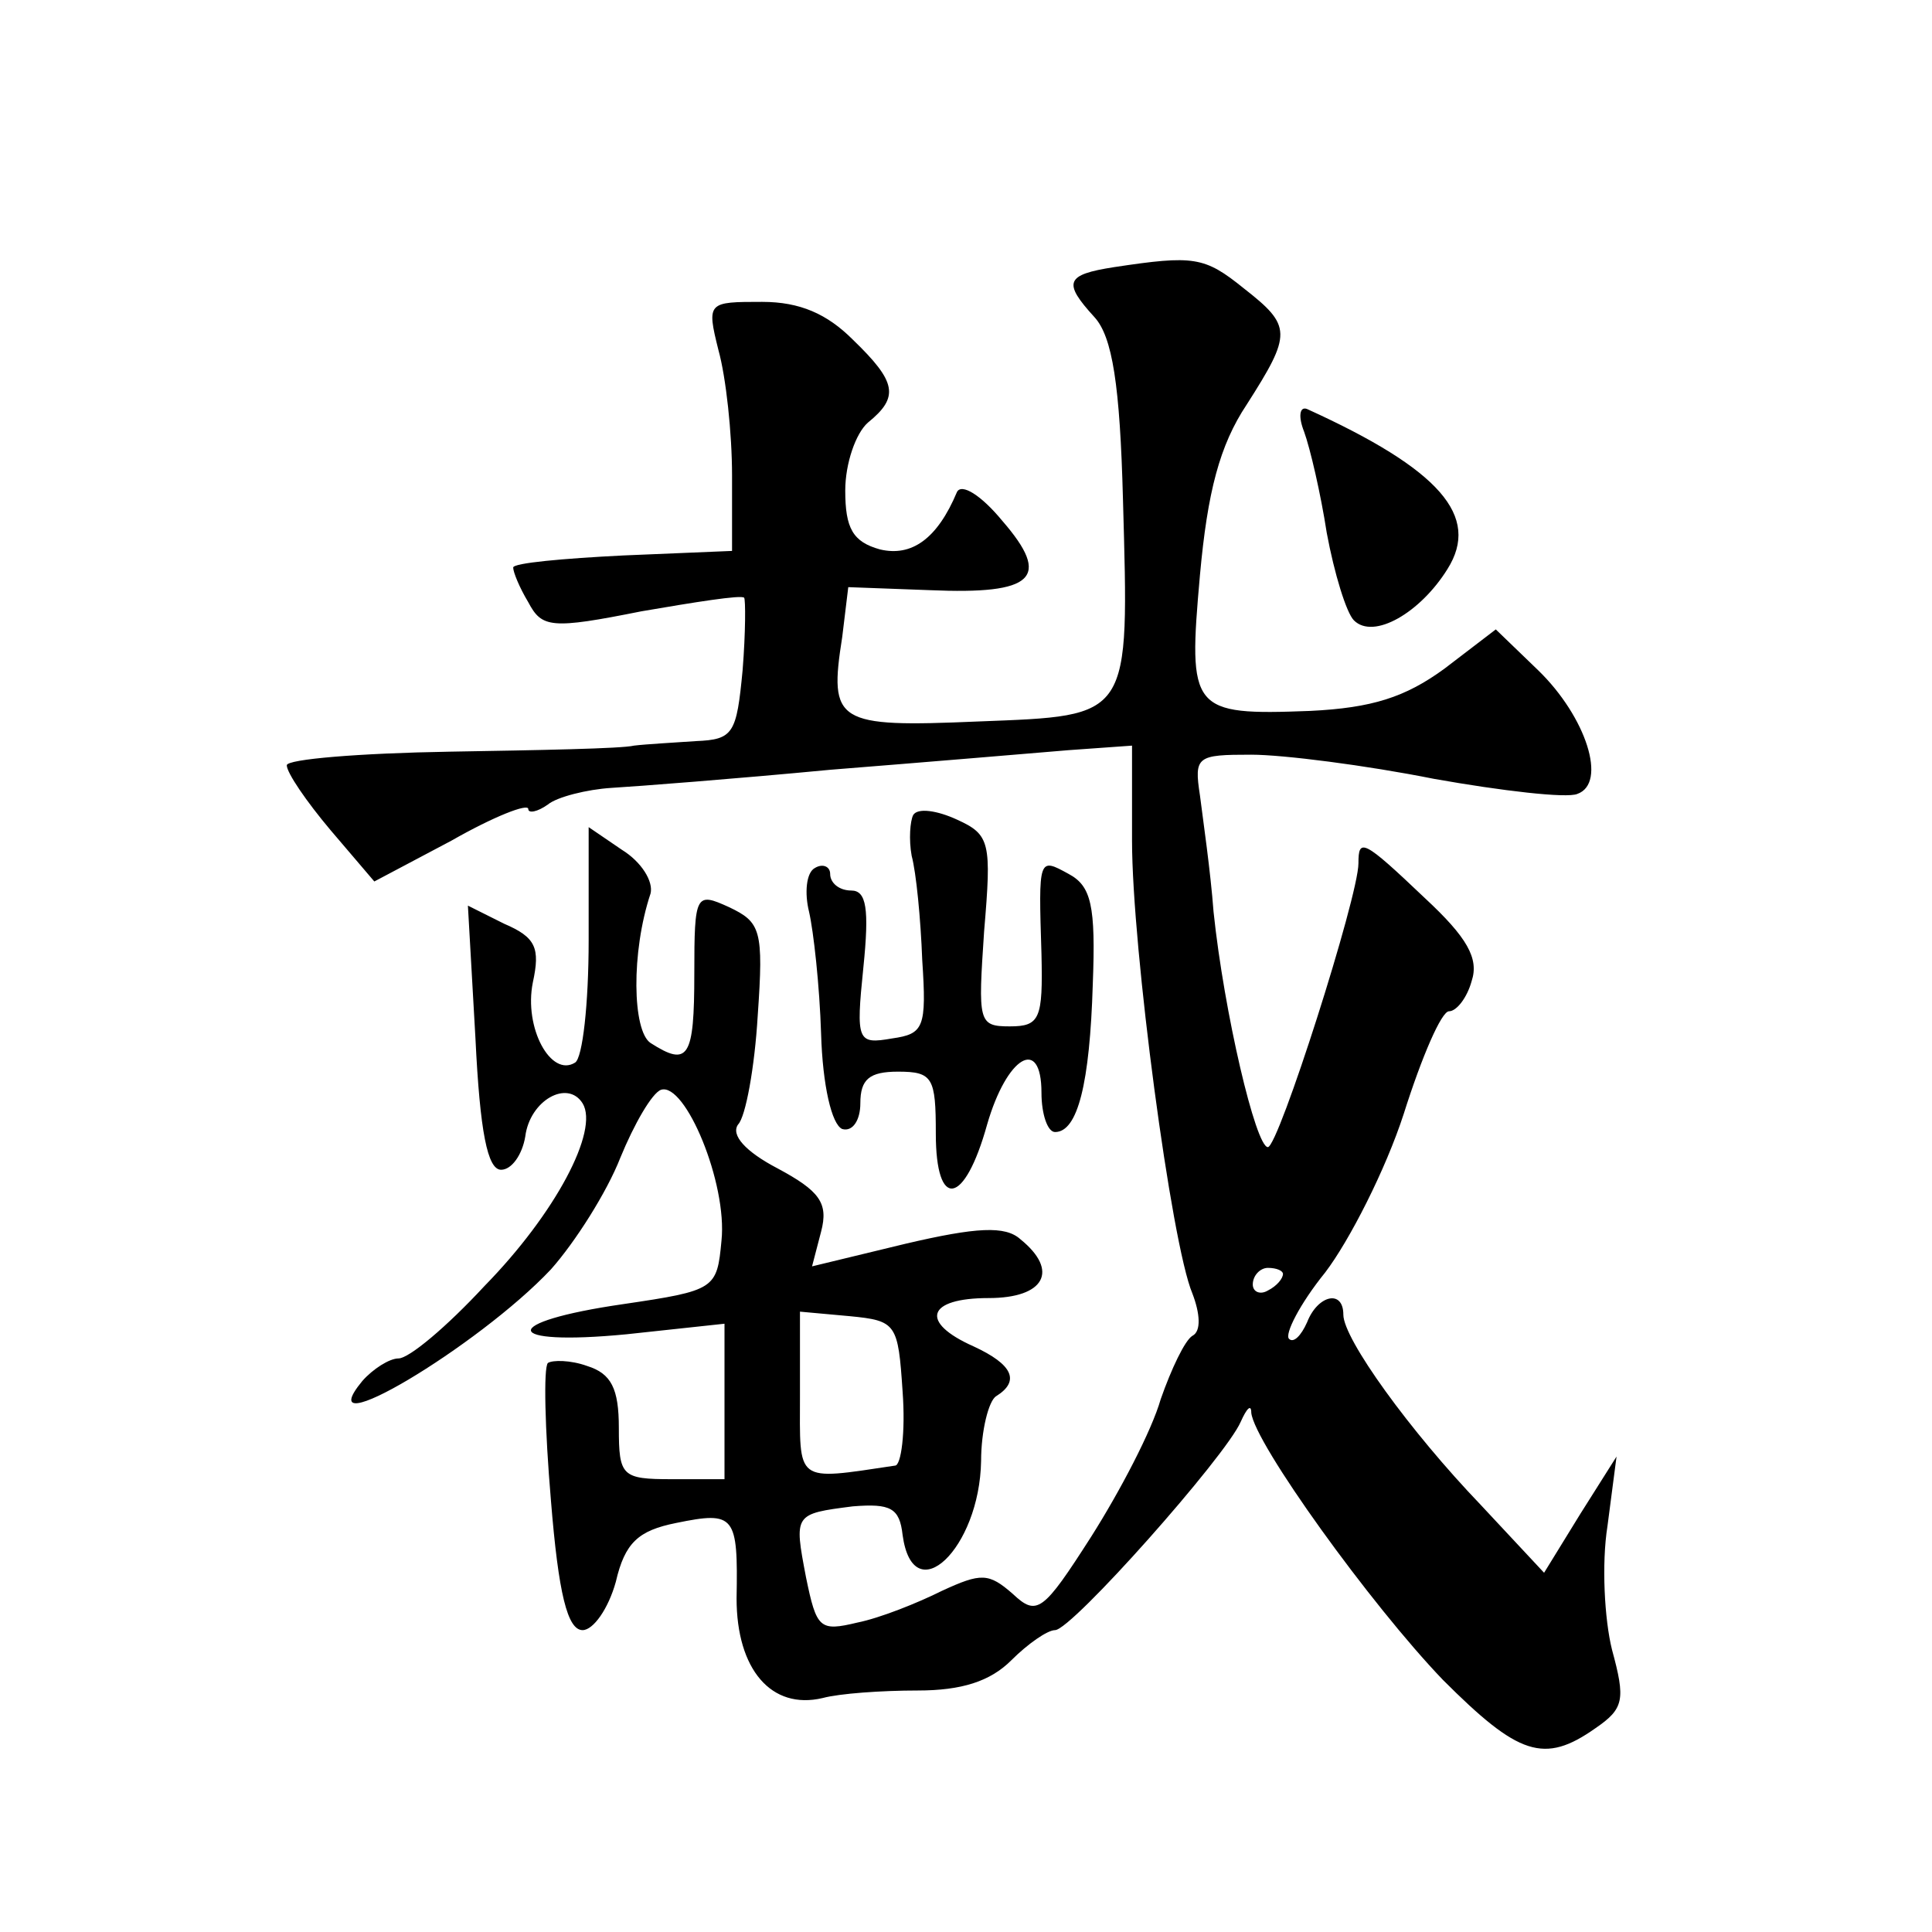
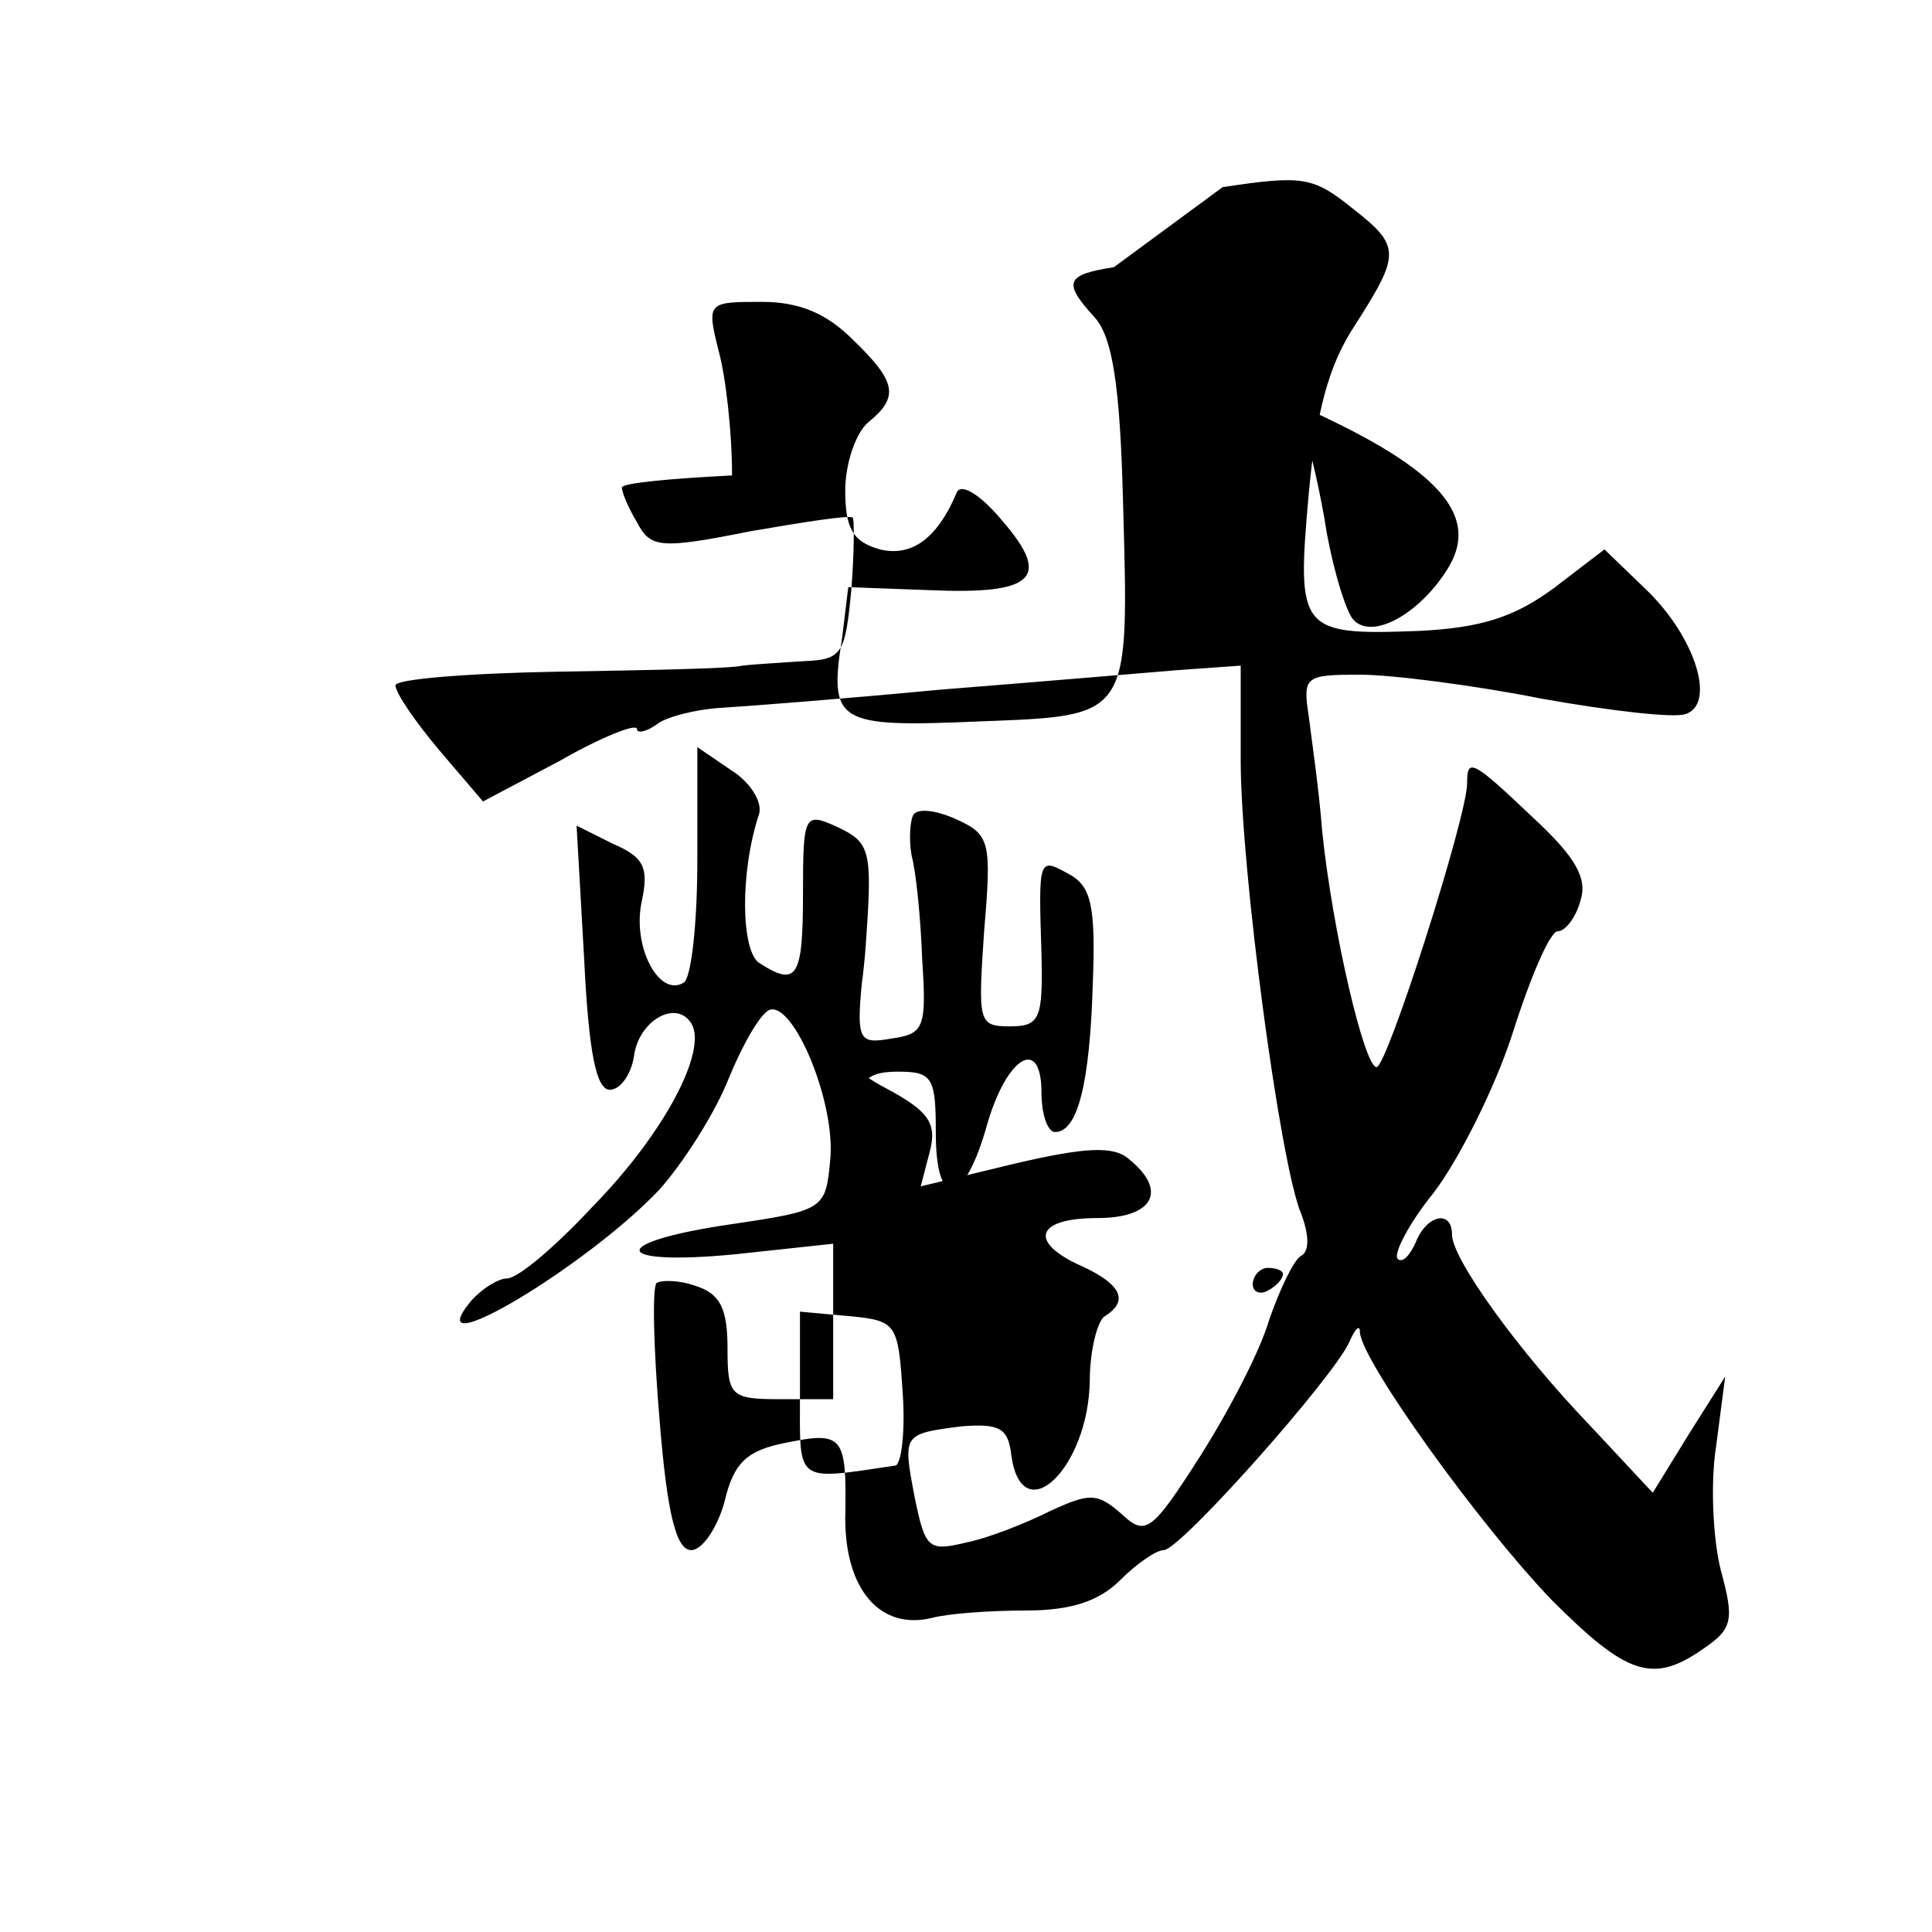
<svg xmlns="http://www.w3.org/2000/svg" version="1.0" width="128pt" height="128pt" viewBox="0 0 128 128" preserveAspectRatio="xMidYMid meet">
  <g transform="translate(0,128) scale(0.1,-0.1)" fill="#0" stroke="none">
-     <path d="M738 1103 c-32 -5 -34 -10 -13 -33 12 -13 17 -45 19 -121 4 -146 6 -143 -96 -147 -94 -4 -99 -1 -90 56 l4 33 54 -2 c69 -3 81 8 48 46 -14 17 -27 25 -30 19 -13 -31 -30 -43 -51 -38 -18 5 -23 14 -23 39 0 18 7 38 15 45 21 17 19 27 -10 55 -17 17 -35 25 -60 25 -36 0 -37 0 -29 -32 5 -18 9 -55 9 -83 l0 -50 -72 -3 c-40 -2 -73 -5 -73 -8 0 -3 4 -13 10 -23 9 -17 15 -18 75 -6 35 6 66 11 68 9 1 -1 1 -23 -1 -48 -4 -42 -6 -46 -31 -47 -14 -1 -33 -2 -41 -3 -8 -2 -63 -3 -122 -4 -60 -1 -108 -5 -108 -9 0 -5 13 -24 29 -43 l29 -34 51 27 c28 16 51 25 51 21 0 -3 6 -2 13 3 6 5 26 10 42 11 17 1 82 6 145 12 63 5 134 11 158 13 l42 3 0 -63 c0 -71 26 -267 40 -300 5 -13 6 -25 0 -28 -5 -3 -14 -22 -21 -42 -6 -21 -27 -61 -46 -91 -32 -50 -36 -53 -52 -38 -16 14 -21 14 -47 2 -16 -8 -41 -18 -56 -21 -25 -6 -27 -4 -34 30 -8 42 -8 42 31 47 25 2 31 -1 33 -19 7 -51 51 -9 52 49 0 20 5 40 10 43 16 10 11 21 -15 33 -36 16 -31 32 10 32 37 0 47 18 21 39 -10 9 -29 8 -76 -3 l-62 -15 6 23 c5 19 -1 27 -29 42 -21 11 -31 22 -26 29 5 5 11 38 13 72 4 57 2 62 -19 72 -22 10 -23 9 -23 -44 0 -56 -4 -62 -29 -46 -12 8 -13 60 0 99 2 8 -6 21 -19 29 l-22 15 0 -75 c0 -42 -4 -78 -9 -81 -16 -10 -34 23 -28 53 5 23 2 30 -19 39 l-24 12 5 -88 c3 -62 8 -87 17 -87 7 0 14 10 16 22 3 24 28 38 38 22 11 -18 -18 -73 -65 -121 -25 -27 -50 -48 -57 -48 -6 0 -17 -7 -24 -15 -37 -45 77 23 125 74 16 18 37 51 46 74 9 22 21 43 27 45 16 5 44 -62 40 -100 -3 -32 -4 -33 -65 -42 -83 -12 -81 -28 2 -20 l65 7 0 -52 0 -51 -35 0 c-33 0 -35 2 -35 34 0 26 -5 36 -21 41 -11 4 -23 4 -26 2 -3 -3 -2 -44 2 -91 5 -62 11 -86 21 -86 7 0 17 14 22 32 6 26 15 34 40 39 39 8 41 5 40 -50 0 -47 23 -74 57 -66 11 3 39 5 63 5 29 0 48 6 62 20 11 11 24 20 29 20 11 0 113 115 123 138 4 9 7 12 7 6 2 -20 79 -127 127 -177 50 -50 67 -56 101 -32 19 13 20 19 11 52 -5 20 -7 57 -3 82 l6 46 -24 -38 -24 -39 -42 45 c-47 49 -91 110 -91 126 0 17 -17 13 -24 -5 -4 -9 -9 -14 -12 -11 -3 3 7 23 24 44 16 21 40 68 52 105 12 38 25 68 30 68 5 0 12 9 15 20 5 15 -3 29 -31 55 -41 39 -44 40 -44 23 0 -22 -53 -188 -60 -188 -8 0 -29 89 -36 156 -2 27 -7 61 -9 77 -4 26 -2 27 34 27 21 0 76 -7 121 -16 45 -8 88 -13 95 -10 20 7 6 51 -26 82 l-28 27 -34 -26 c-26 -19 -48 -26 -89 -28 -79 -3 -81 0 -73 90 5 55 13 86 31 113 30 47 30 52 -2 77 -26 21 -33 22 -86 14z m112 -667 c0 -3 -4 -8 -10 -11 -5 -3 -10 -1 -10 4 0 6 5 11 10 11 6 0 10 -2 10 -4z m-252 -78 c2 -27 -1 -49 -5 -49 -67 -10 -63 -12 -63 47 l0 55 33 -3 c31 -3 32 -5 35 -50z M864 994 c4 -11 11 -41 15 -67 5 -27 13 -53 18 -58 13 -13 44 5 62 34 22 35 -5 66 -93 106 -5 2 -6 -5 -2 -15z M605 740 c-2 -4 -3 -16 -1 -27 3 -11 6 -42 7 -69 3 -45 1 -49 -20 -52 -23 -4 -24 -2 -19 47 4 39 2 51 -8 51 -8 0 -14 5 -14 11 0 5 -5 7 -10 4 -6 -3 -7 -17 -4 -29 3 -13 7 -49 8 -81 1 -34 7 -60 14 -63 7 -2 12 6 12 17 0 16 6 21 25 21 23 0 25 -4 25 -41 0 -51 19 -48 34 6 13 45 36 59 36 21 0 -14 4 -26 9 -26 15 0 23 32 25 98 2 52 -1 65 -16 73 -20 11 -20 11 -18 -53 1 -43 -1 -48 -21 -48 -21 0 -21 3 -17 63 5 59 4 64 -18 74 -13 6 -26 8 -29 3z" />
+     <path d="M738 1103 c-32 -5 -34 -10 -13 -33 12 -13 17 -45 19 -121 4 -146 6 -143 -96 -147 -94 -4 -99 -1 -90 56 l4 33 54 -2 c69 -3 81 8 48 46 -14 17 -27 25 -30 19 -13 -31 -30 -43 -51 -38 -18 5 -23 14 -23 39 0 18 7 38 15 45 21 17 19 27 -10 55 -17 17 -35 25 -60 25 -36 0 -37 0 -29 -32 5 -18 9 -55 9 -83 c-40 -2 -73 -5 -73 -8 0 -3 4 -13 10 -23 9 -17 15 -18 75 -6 35 6 66 11 68 9 1 -1 1 -23 -1 -48 -4 -42 -6 -46 -31 -47 -14 -1 -33 -2 -41 -3 -8 -2 -63 -3 -122 -4 -60 -1 -108 -5 -108 -9 0 -5 13 -24 29 -43 l29 -34 51 27 c28 16 51 25 51 21 0 -3 6 -2 13 3 6 5 26 10 42 11 17 1 82 6 145 12 63 5 134 11 158 13 l42 3 0 -63 c0 -71 26 -267 40 -300 5 -13 6 -25 0 -28 -5 -3 -14 -22 -21 -42 -6 -21 -27 -61 -46 -91 -32 -50 -36 -53 -52 -38 -16 14 -21 14 -47 2 -16 -8 -41 -18 -56 -21 -25 -6 -27 -4 -34 30 -8 42 -8 42 31 47 25 2 31 -1 33 -19 7 -51 51 -9 52 49 0 20 5 40 10 43 16 10 11 21 -15 33 -36 16 -31 32 10 32 37 0 47 18 21 39 -10 9 -29 8 -76 -3 l-62 -15 6 23 c5 19 -1 27 -29 42 -21 11 -31 22 -26 29 5 5 11 38 13 72 4 57 2 62 -19 72 -22 10 -23 9 -23 -44 0 -56 -4 -62 -29 -46 -12 8 -13 60 0 99 2 8 -6 21 -19 29 l-22 15 0 -75 c0 -42 -4 -78 -9 -81 -16 -10 -34 23 -28 53 5 23 2 30 -19 39 l-24 12 5 -88 c3 -62 8 -87 17 -87 7 0 14 10 16 22 3 24 28 38 38 22 11 -18 -18 -73 -65 -121 -25 -27 -50 -48 -57 -48 -6 0 -17 -7 -24 -15 -37 -45 77 23 125 74 16 18 37 51 46 74 9 22 21 43 27 45 16 5 44 -62 40 -100 -3 -32 -4 -33 -65 -42 -83 -12 -81 -28 2 -20 l65 7 0 -52 0 -51 -35 0 c-33 0 -35 2 -35 34 0 26 -5 36 -21 41 -11 4 -23 4 -26 2 -3 -3 -2 -44 2 -91 5 -62 11 -86 21 -86 7 0 17 14 22 32 6 26 15 34 40 39 39 8 41 5 40 -50 0 -47 23 -74 57 -66 11 3 39 5 63 5 29 0 48 6 62 20 11 11 24 20 29 20 11 0 113 115 123 138 4 9 7 12 7 6 2 -20 79 -127 127 -177 50 -50 67 -56 101 -32 19 13 20 19 11 52 -5 20 -7 57 -3 82 l6 46 -24 -38 -24 -39 -42 45 c-47 49 -91 110 -91 126 0 17 -17 13 -24 -5 -4 -9 -9 -14 -12 -11 -3 3 7 23 24 44 16 21 40 68 52 105 12 38 25 68 30 68 5 0 12 9 15 20 5 15 -3 29 -31 55 -41 39 -44 40 -44 23 0 -22 -53 -188 -60 -188 -8 0 -29 89 -36 156 -2 27 -7 61 -9 77 -4 26 -2 27 34 27 21 0 76 -7 121 -16 45 -8 88 -13 95 -10 20 7 6 51 -26 82 l-28 27 -34 -26 c-26 -19 -48 -26 -89 -28 -79 -3 -81 0 -73 90 5 55 13 86 31 113 30 47 30 52 -2 77 -26 21 -33 22 -86 14z m112 -667 c0 -3 -4 -8 -10 -11 -5 -3 -10 -1 -10 4 0 6 5 11 10 11 6 0 10 -2 10 -4z m-252 -78 c2 -27 -1 -49 -5 -49 -67 -10 -63 -12 -63 47 l0 55 33 -3 c31 -3 32 -5 35 -50z M864 994 c4 -11 11 -41 15 -67 5 -27 13 -53 18 -58 13 -13 44 5 62 34 22 35 -5 66 -93 106 -5 2 -6 -5 -2 -15z M605 740 c-2 -4 -3 -16 -1 -27 3 -11 6 -42 7 -69 3 -45 1 -49 -20 -52 -23 -4 -24 -2 -19 47 4 39 2 51 -8 51 -8 0 -14 5 -14 11 0 5 -5 7 -10 4 -6 -3 -7 -17 -4 -29 3 -13 7 -49 8 -81 1 -34 7 -60 14 -63 7 -2 12 6 12 17 0 16 6 21 25 21 23 0 25 -4 25 -41 0 -51 19 -48 34 6 13 45 36 59 36 21 0 -14 4 -26 9 -26 15 0 23 32 25 98 2 52 -1 65 -16 73 -20 11 -20 11 -18 -53 1 -43 -1 -48 -21 -48 -21 0 -21 3 -17 63 5 59 4 64 -18 74 -13 6 -26 8 -29 3z" />
  </g>
</svg>